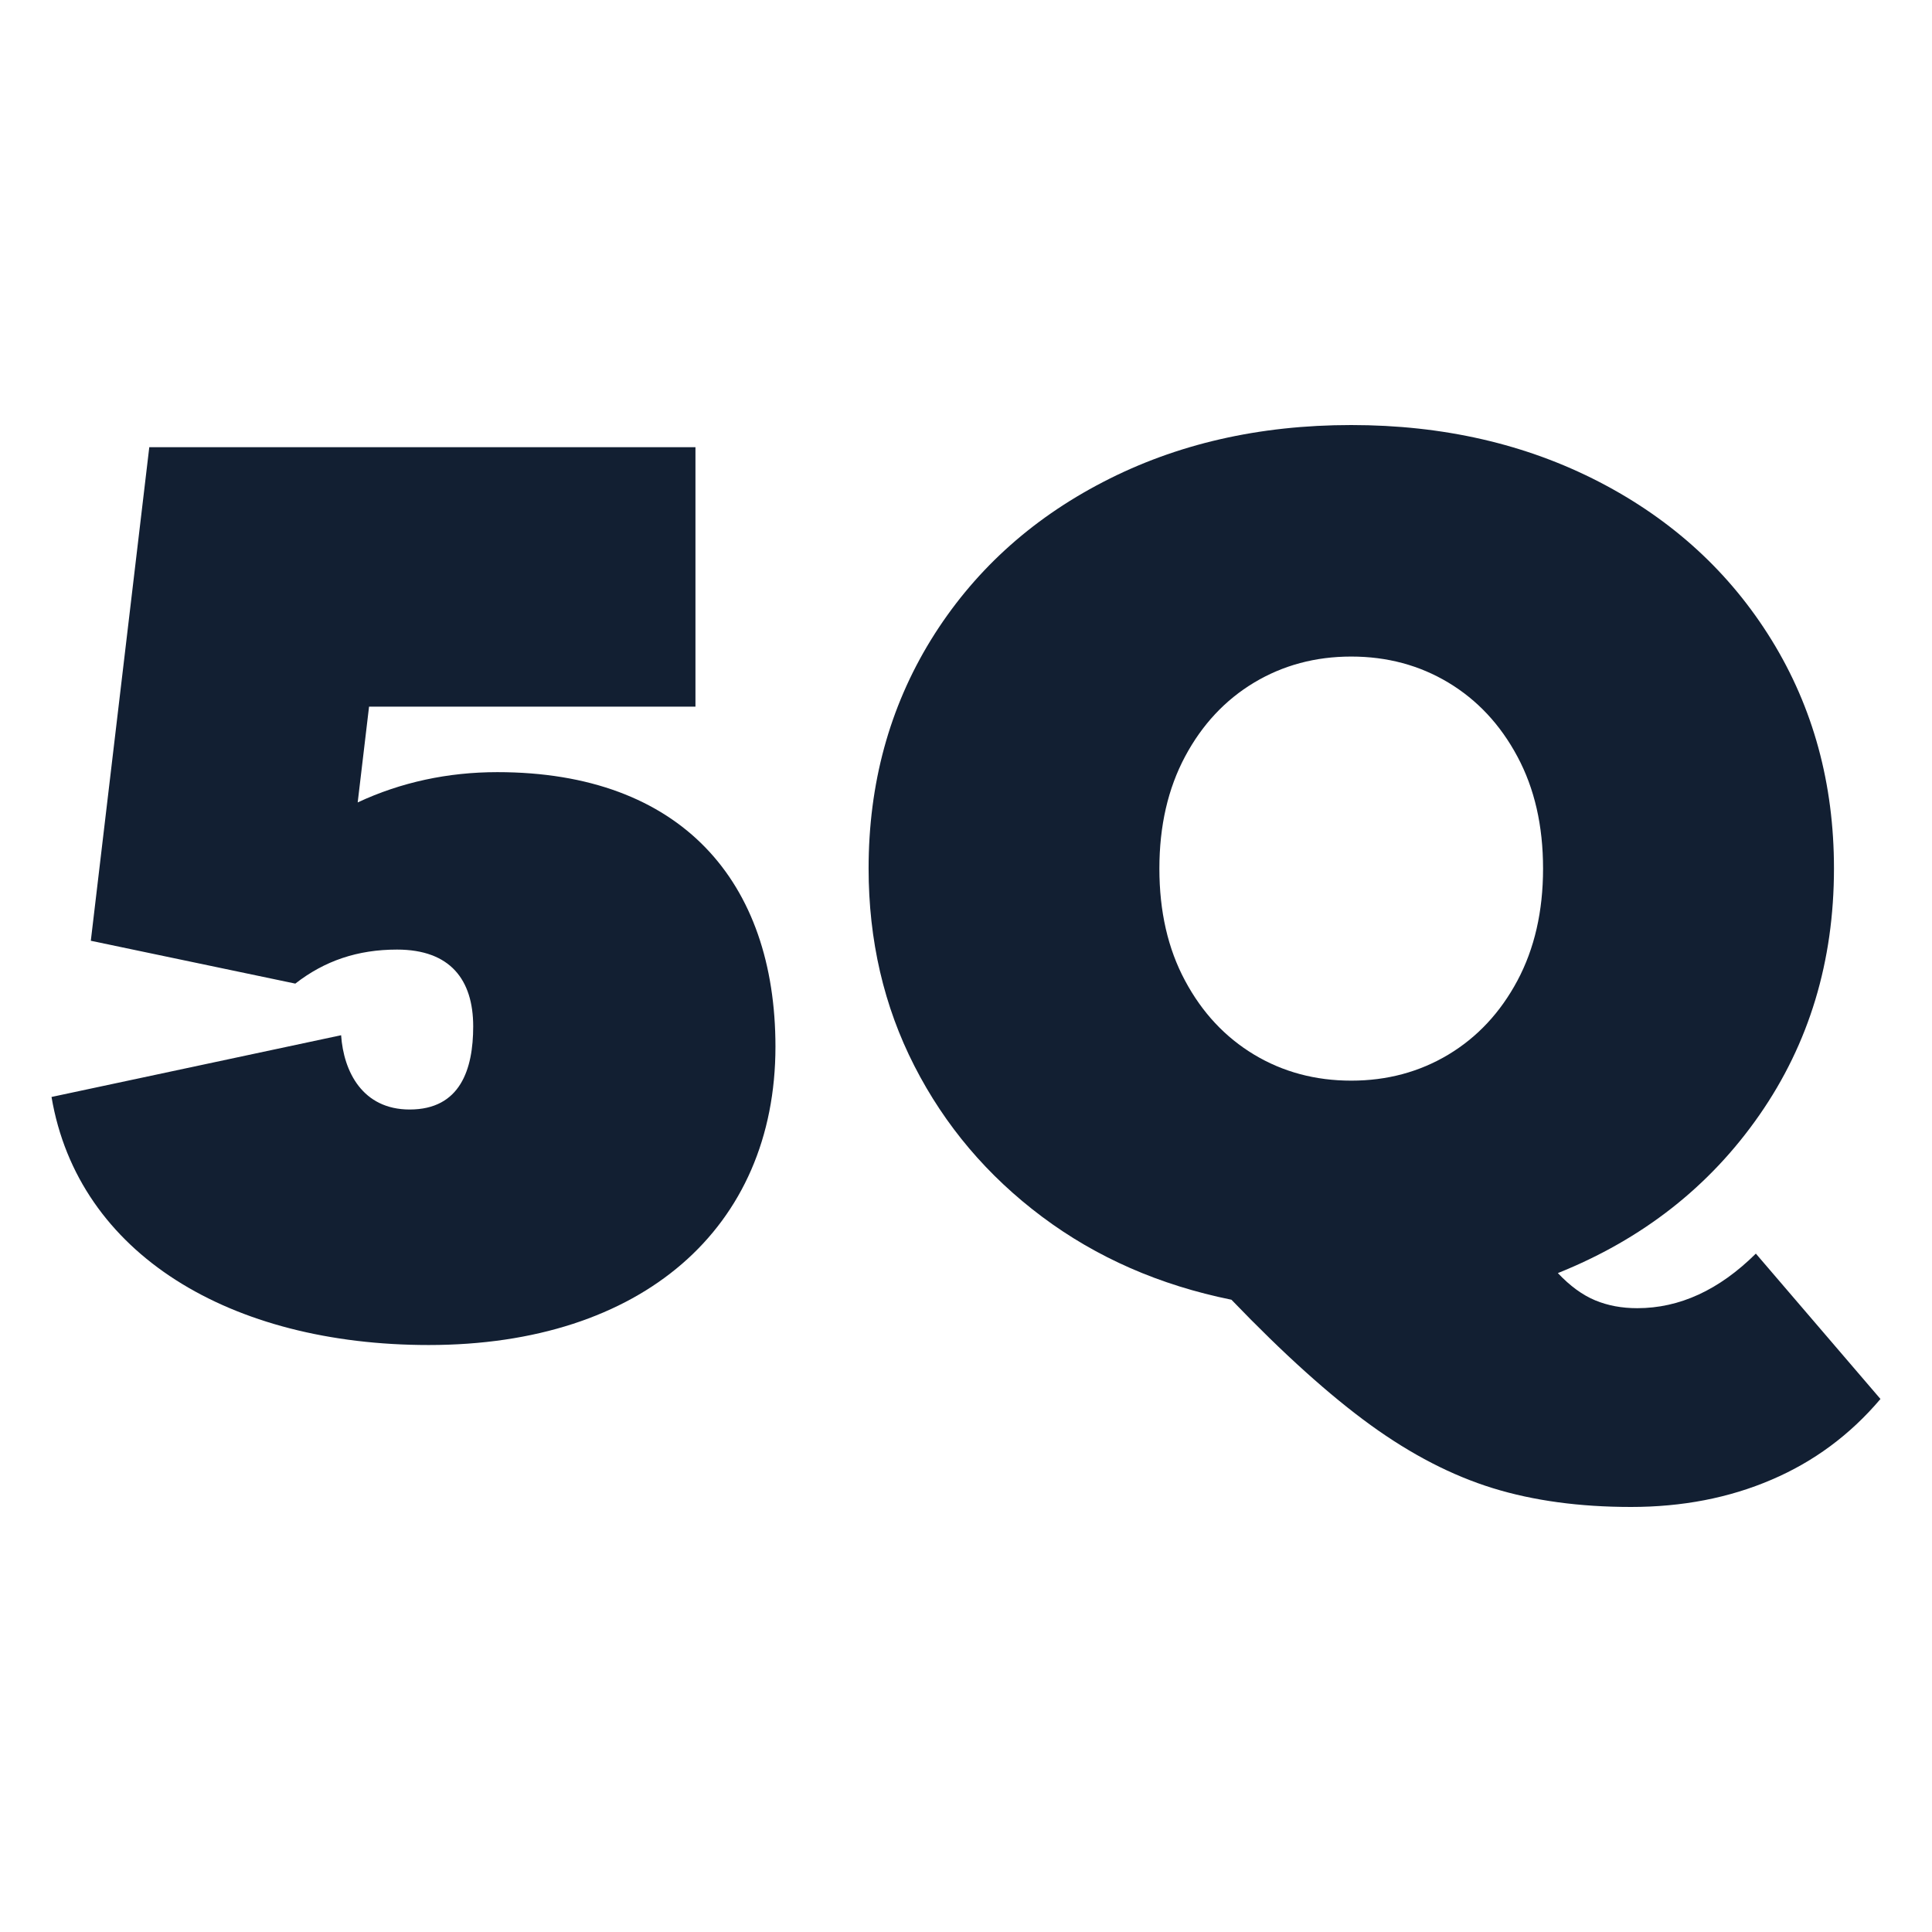
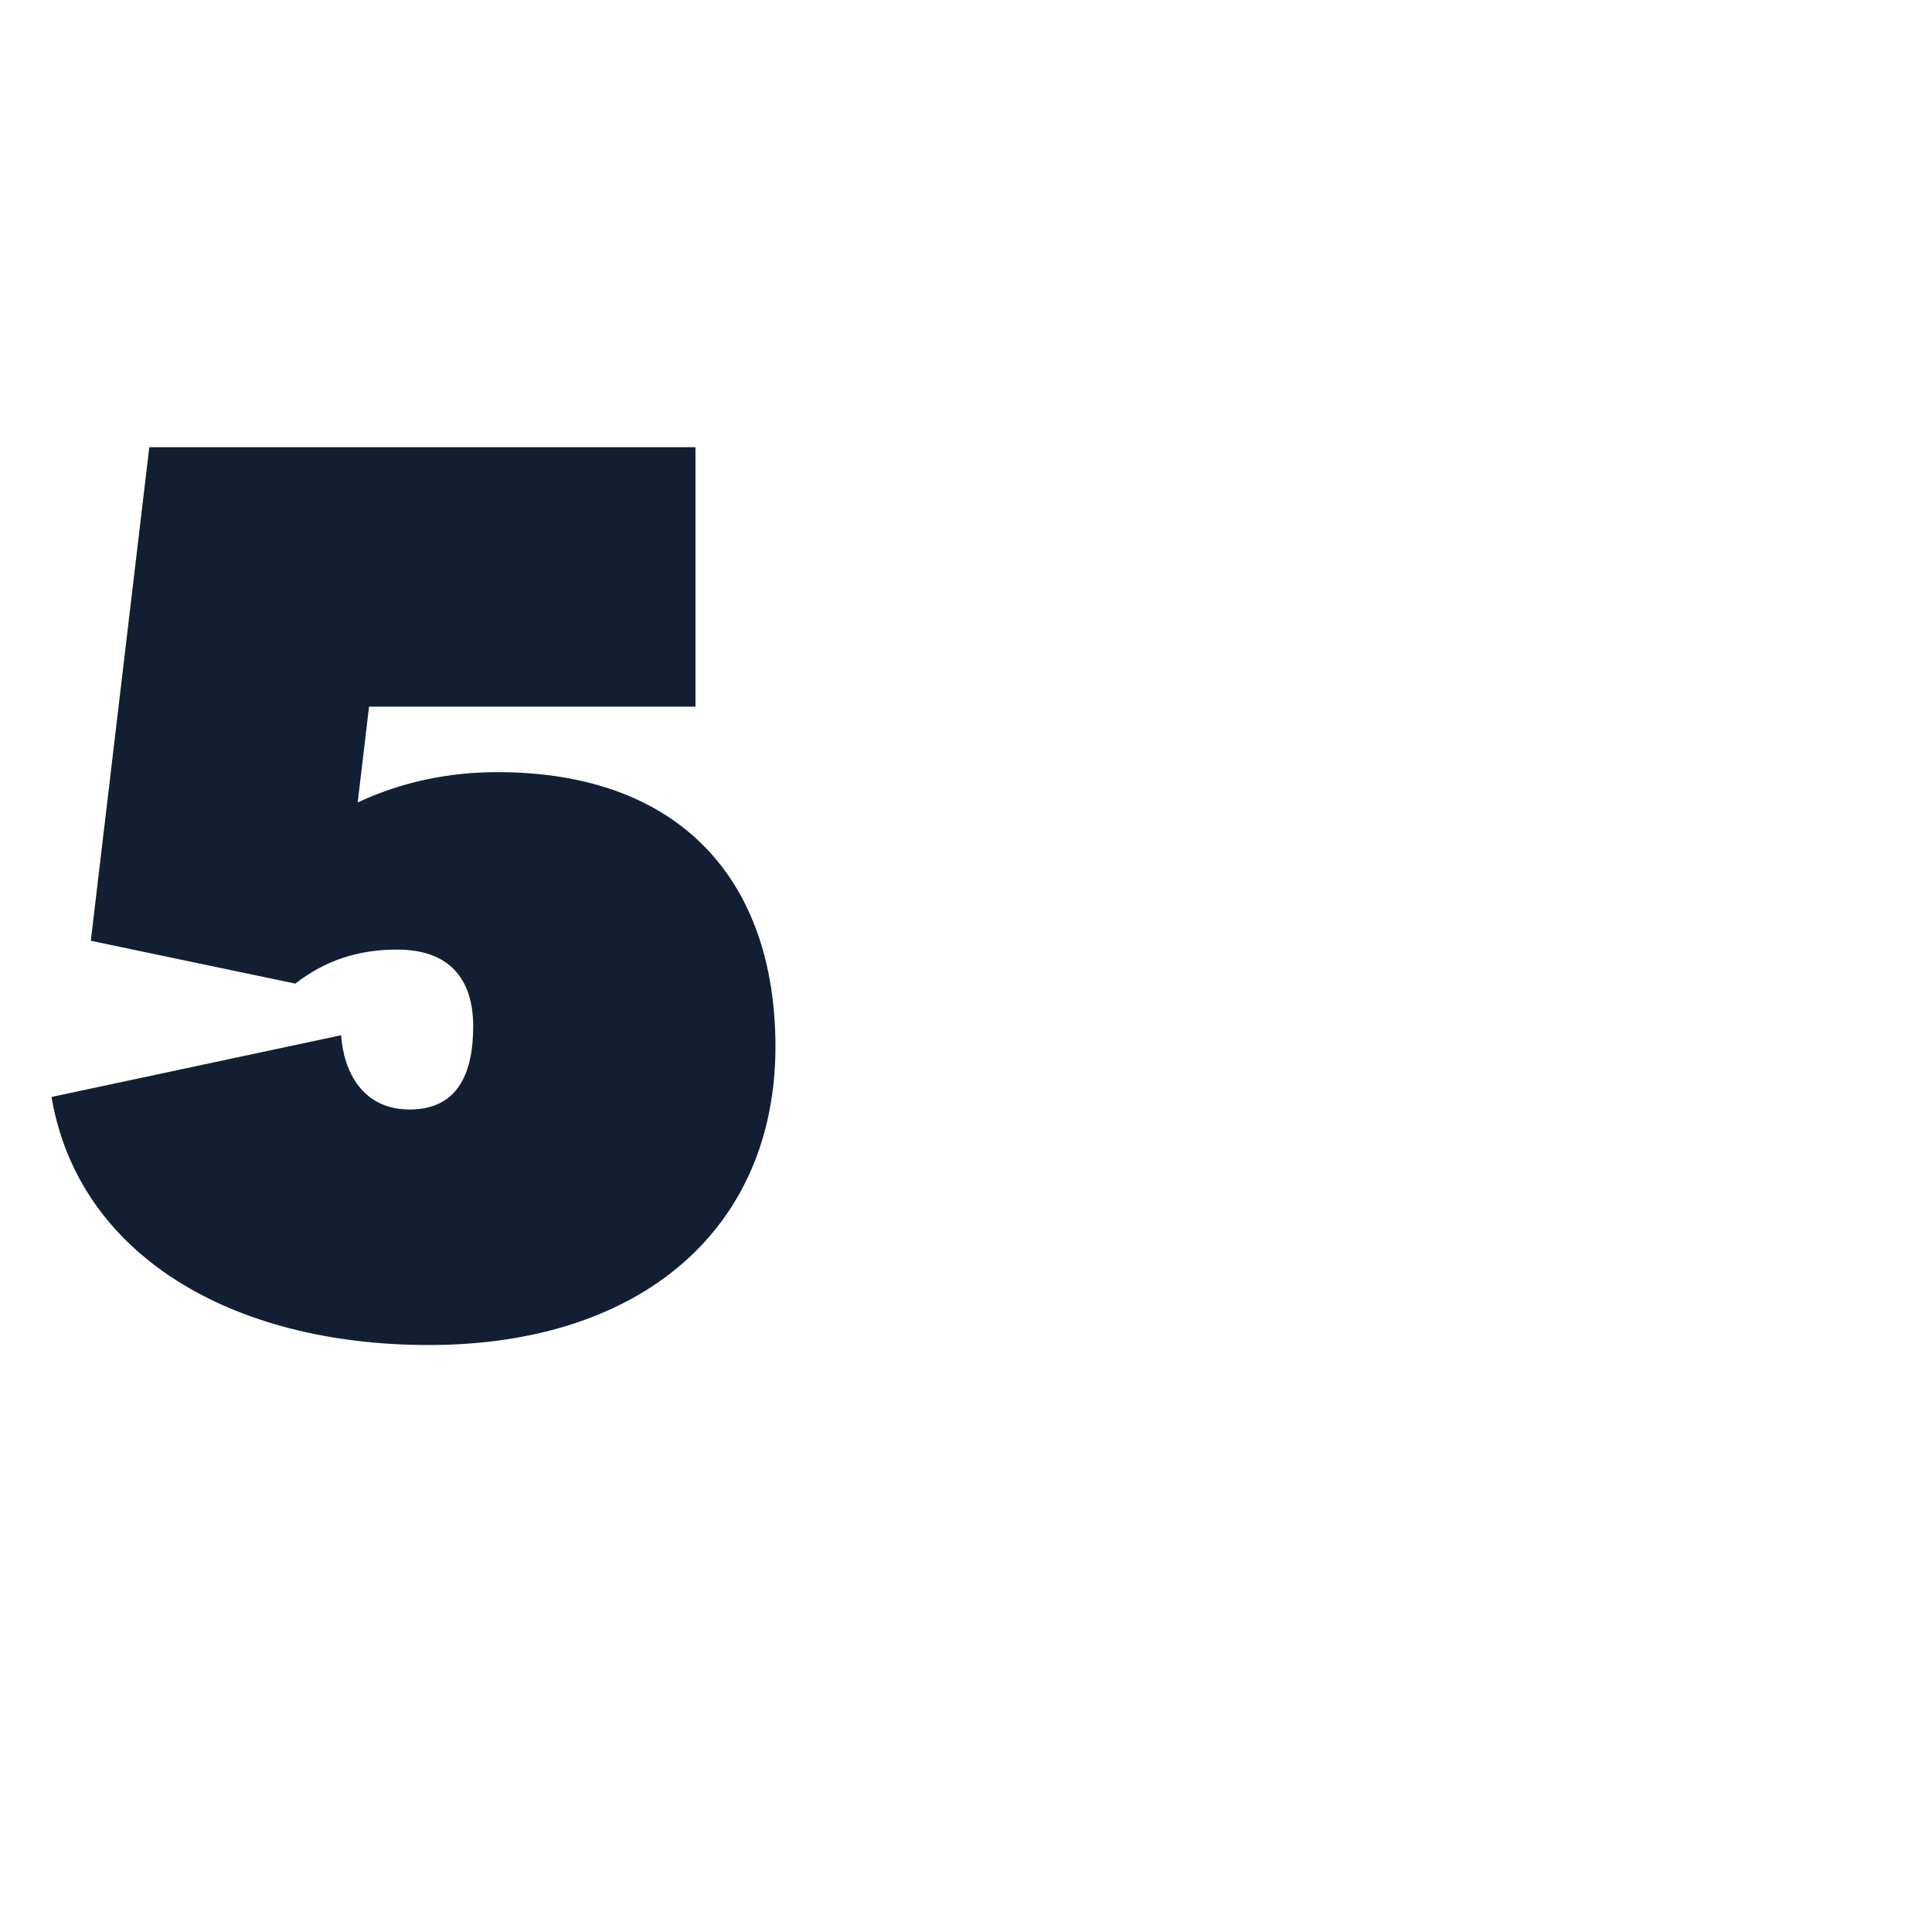
<svg xmlns="http://www.w3.org/2000/svg" width="150" height="150" viewBox="0 0 150 150" fill="none">
  <path d="M60.206 81.259C60.206 95.335 49.851 104.427 33.284 104.427C17.902 104.427 6.067 97.385 4 85.168L26.484 80.375C26.677 83.209 28.157 86.142 31.805 86.142C35.746 86.142 36.739 83.008 36.739 79.692C36.739 76.075 34.965 73.725 30.821 73.725C27.762 73.725 25.198 74.599 22.928 76.367L7.051 73.041L11.59 34.722H53.995V54.865H28.653L27.771 62.3C31.125 60.733 34.773 59.949 38.613 59.949C52.911 59.949 60.206 68.459 60.206 81.268" fill="#121F32" />
-   <path d="M97.365 52.998C95.123 54.346 93.331 56.259 92.008 58.737C90.685 61.216 90.014 64.113 90.014 67.438C90.014 70.764 90.676 73.661 92.008 76.139C93.331 78.617 95.123 80.53 97.365 81.879C99.607 83.227 102.125 83.901 104.909 83.901C107.693 83.901 110.201 83.227 112.453 81.879C114.695 80.53 116.486 78.617 117.81 76.139C119.133 73.661 119.803 70.764 119.803 67.438C119.803 64.113 119.142 61.216 117.81 58.737C116.486 56.259 114.695 54.346 112.453 52.998C110.211 51.65 107.693 50.975 104.909 50.975C102.125 50.975 99.616 51.65 97.365 52.998ZM145.982 108.636C143.639 111.397 140.827 113.483 137.537 114.886C134.248 116.298 130.609 117 126.631 117C122.652 117 119.068 116.517 115.907 115.542C112.747 114.567 109.586 112.937 106.425 110.65C103.264 108.363 99.653 105.12 95.61 100.911C90.042 99.781 85.144 97.64 80.908 94.469C76.672 91.299 73.364 87.4 70.994 82.762C68.623 78.125 67.438 73.005 67.438 67.429C67.438 60.842 69.055 54.929 72.271 49.691C75.496 44.461 79.962 40.361 85.65 37.419C91.337 34.467 97.76 33 104.909 33C112.057 33 118.48 34.476 124.168 37.419C129.865 40.37 134.321 44.461 137.547 49.691C140.772 54.929 142.389 60.842 142.389 67.429C142.389 74.636 140.459 81.022 136.6 86.57C132.741 92.119 127.522 96.21 120.952 98.843C121.898 99.845 122.863 100.546 123.846 100.956C124.83 101.366 125.914 101.567 127.118 101.567C130.407 101.567 133.476 100.154 136.324 97.33L146 108.618L145.982 108.636Z" fill="#121F32" />
</svg>